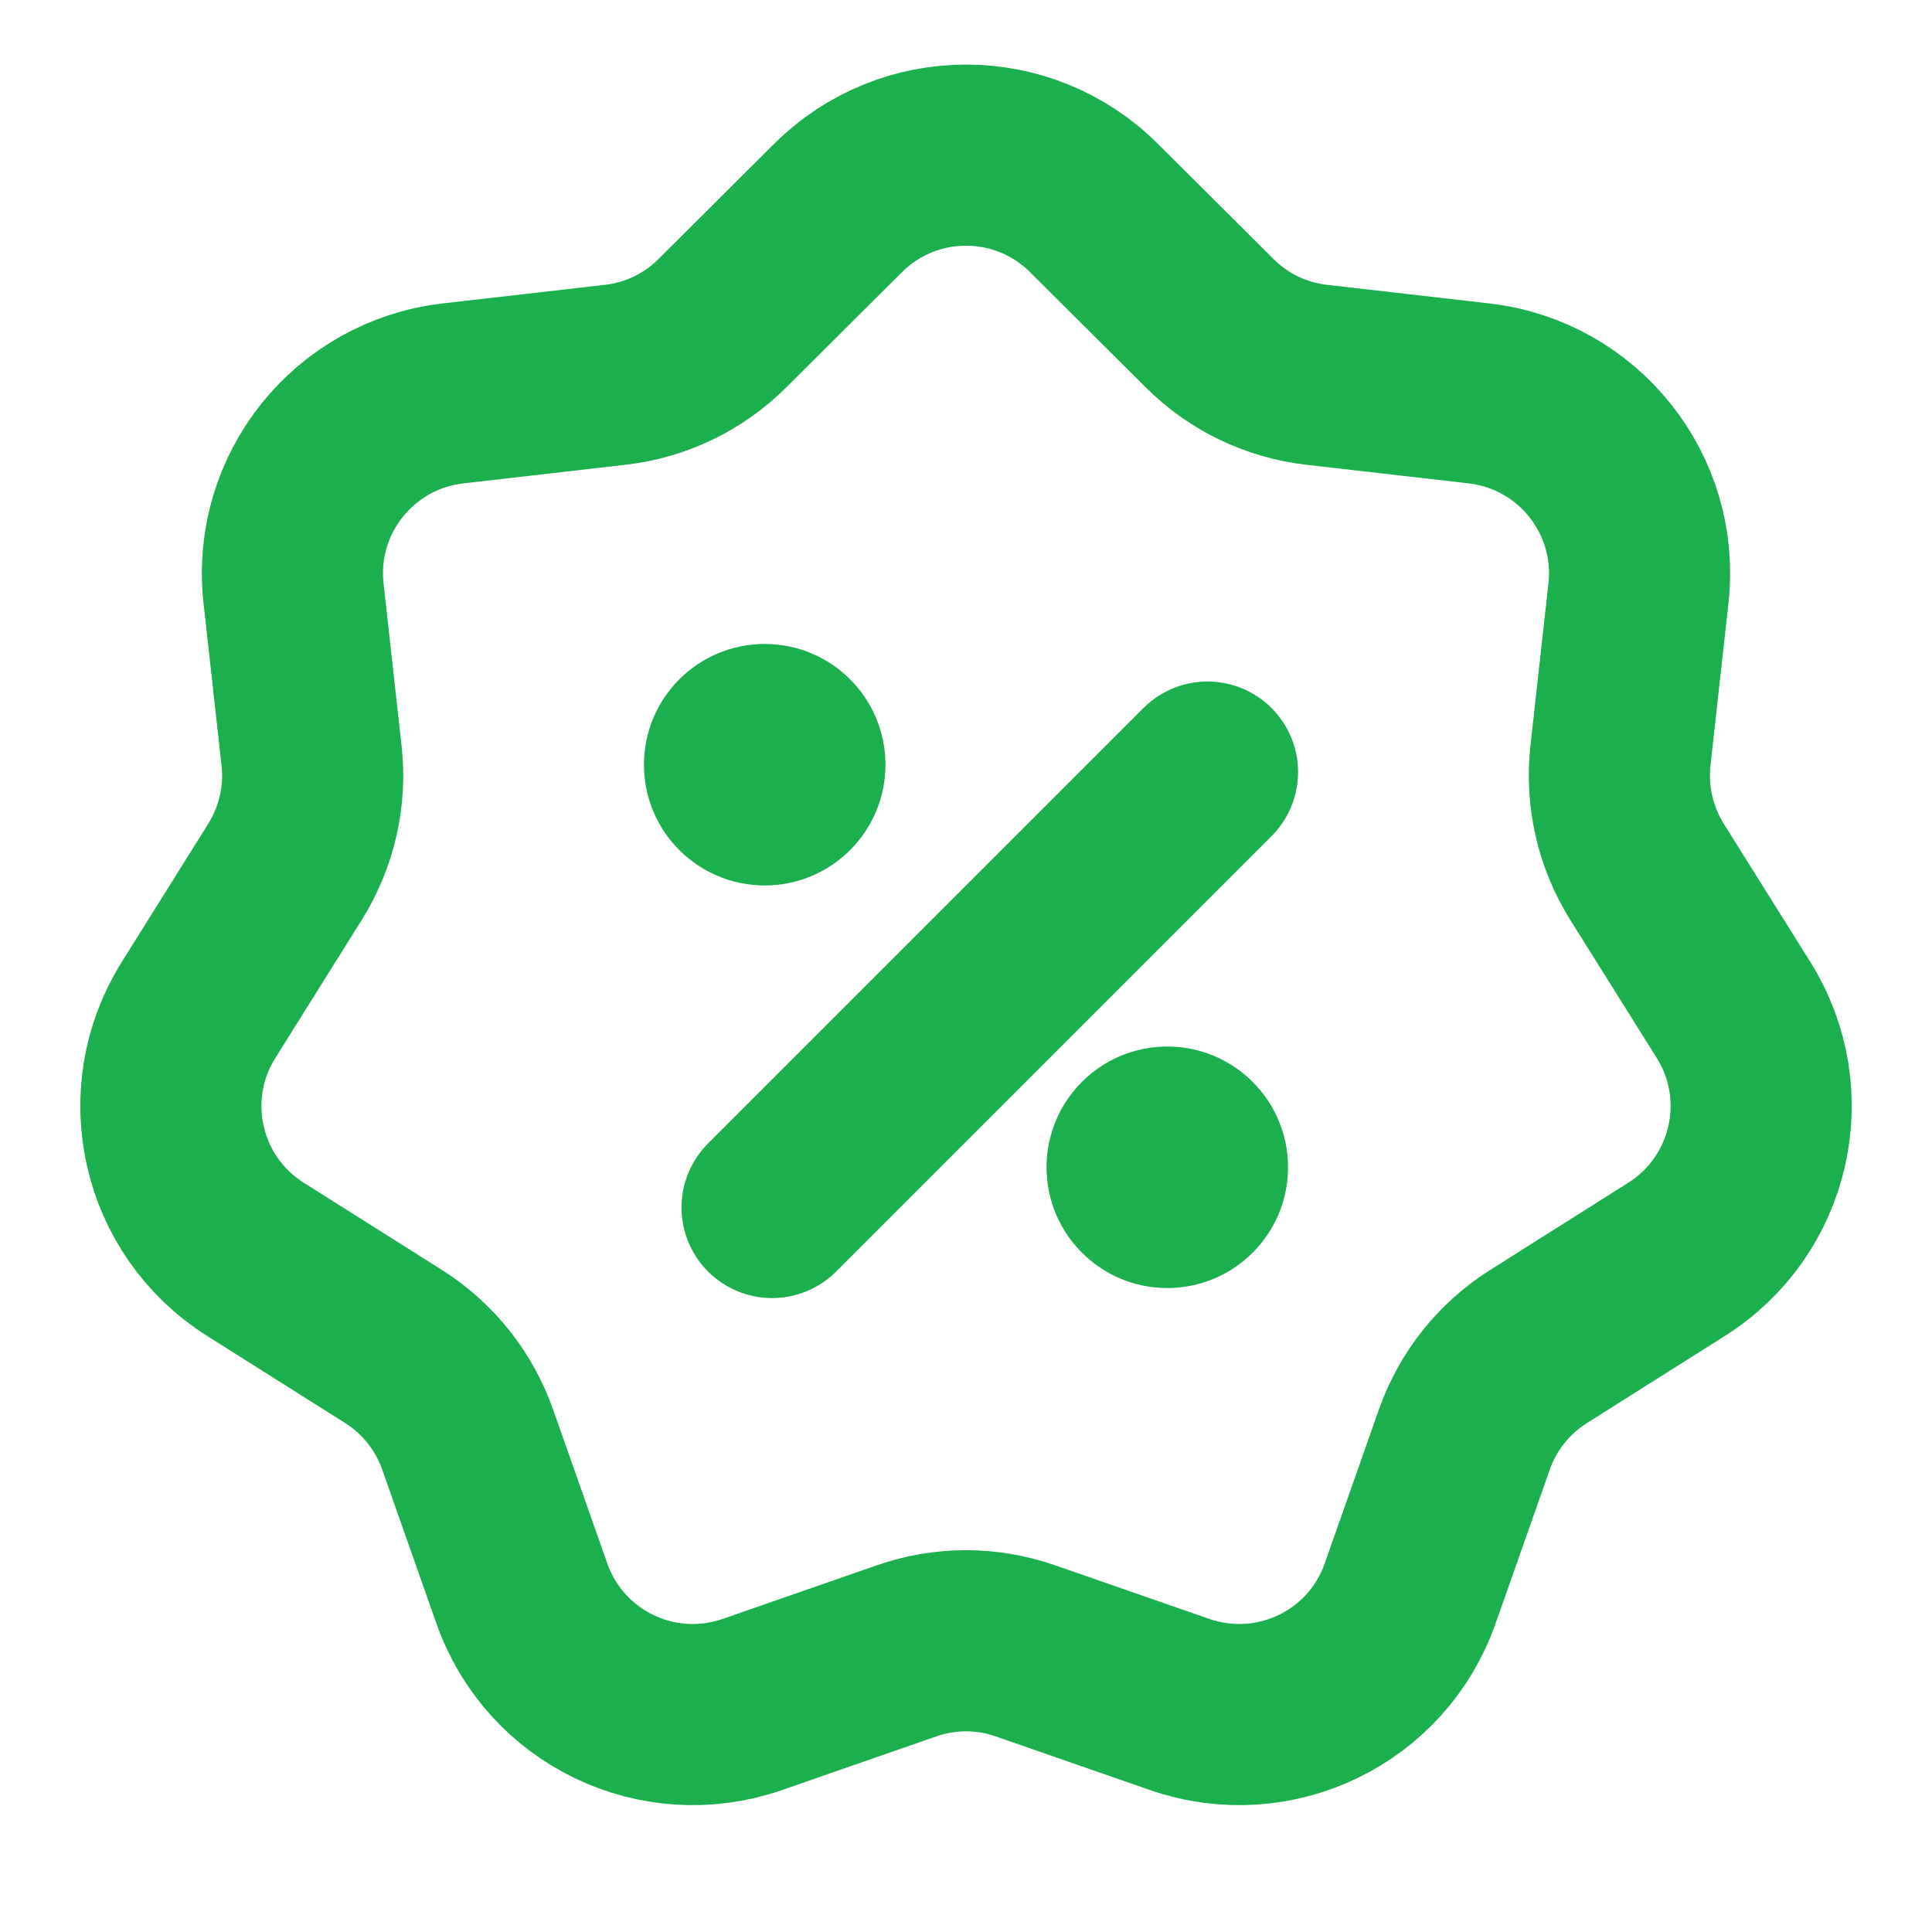
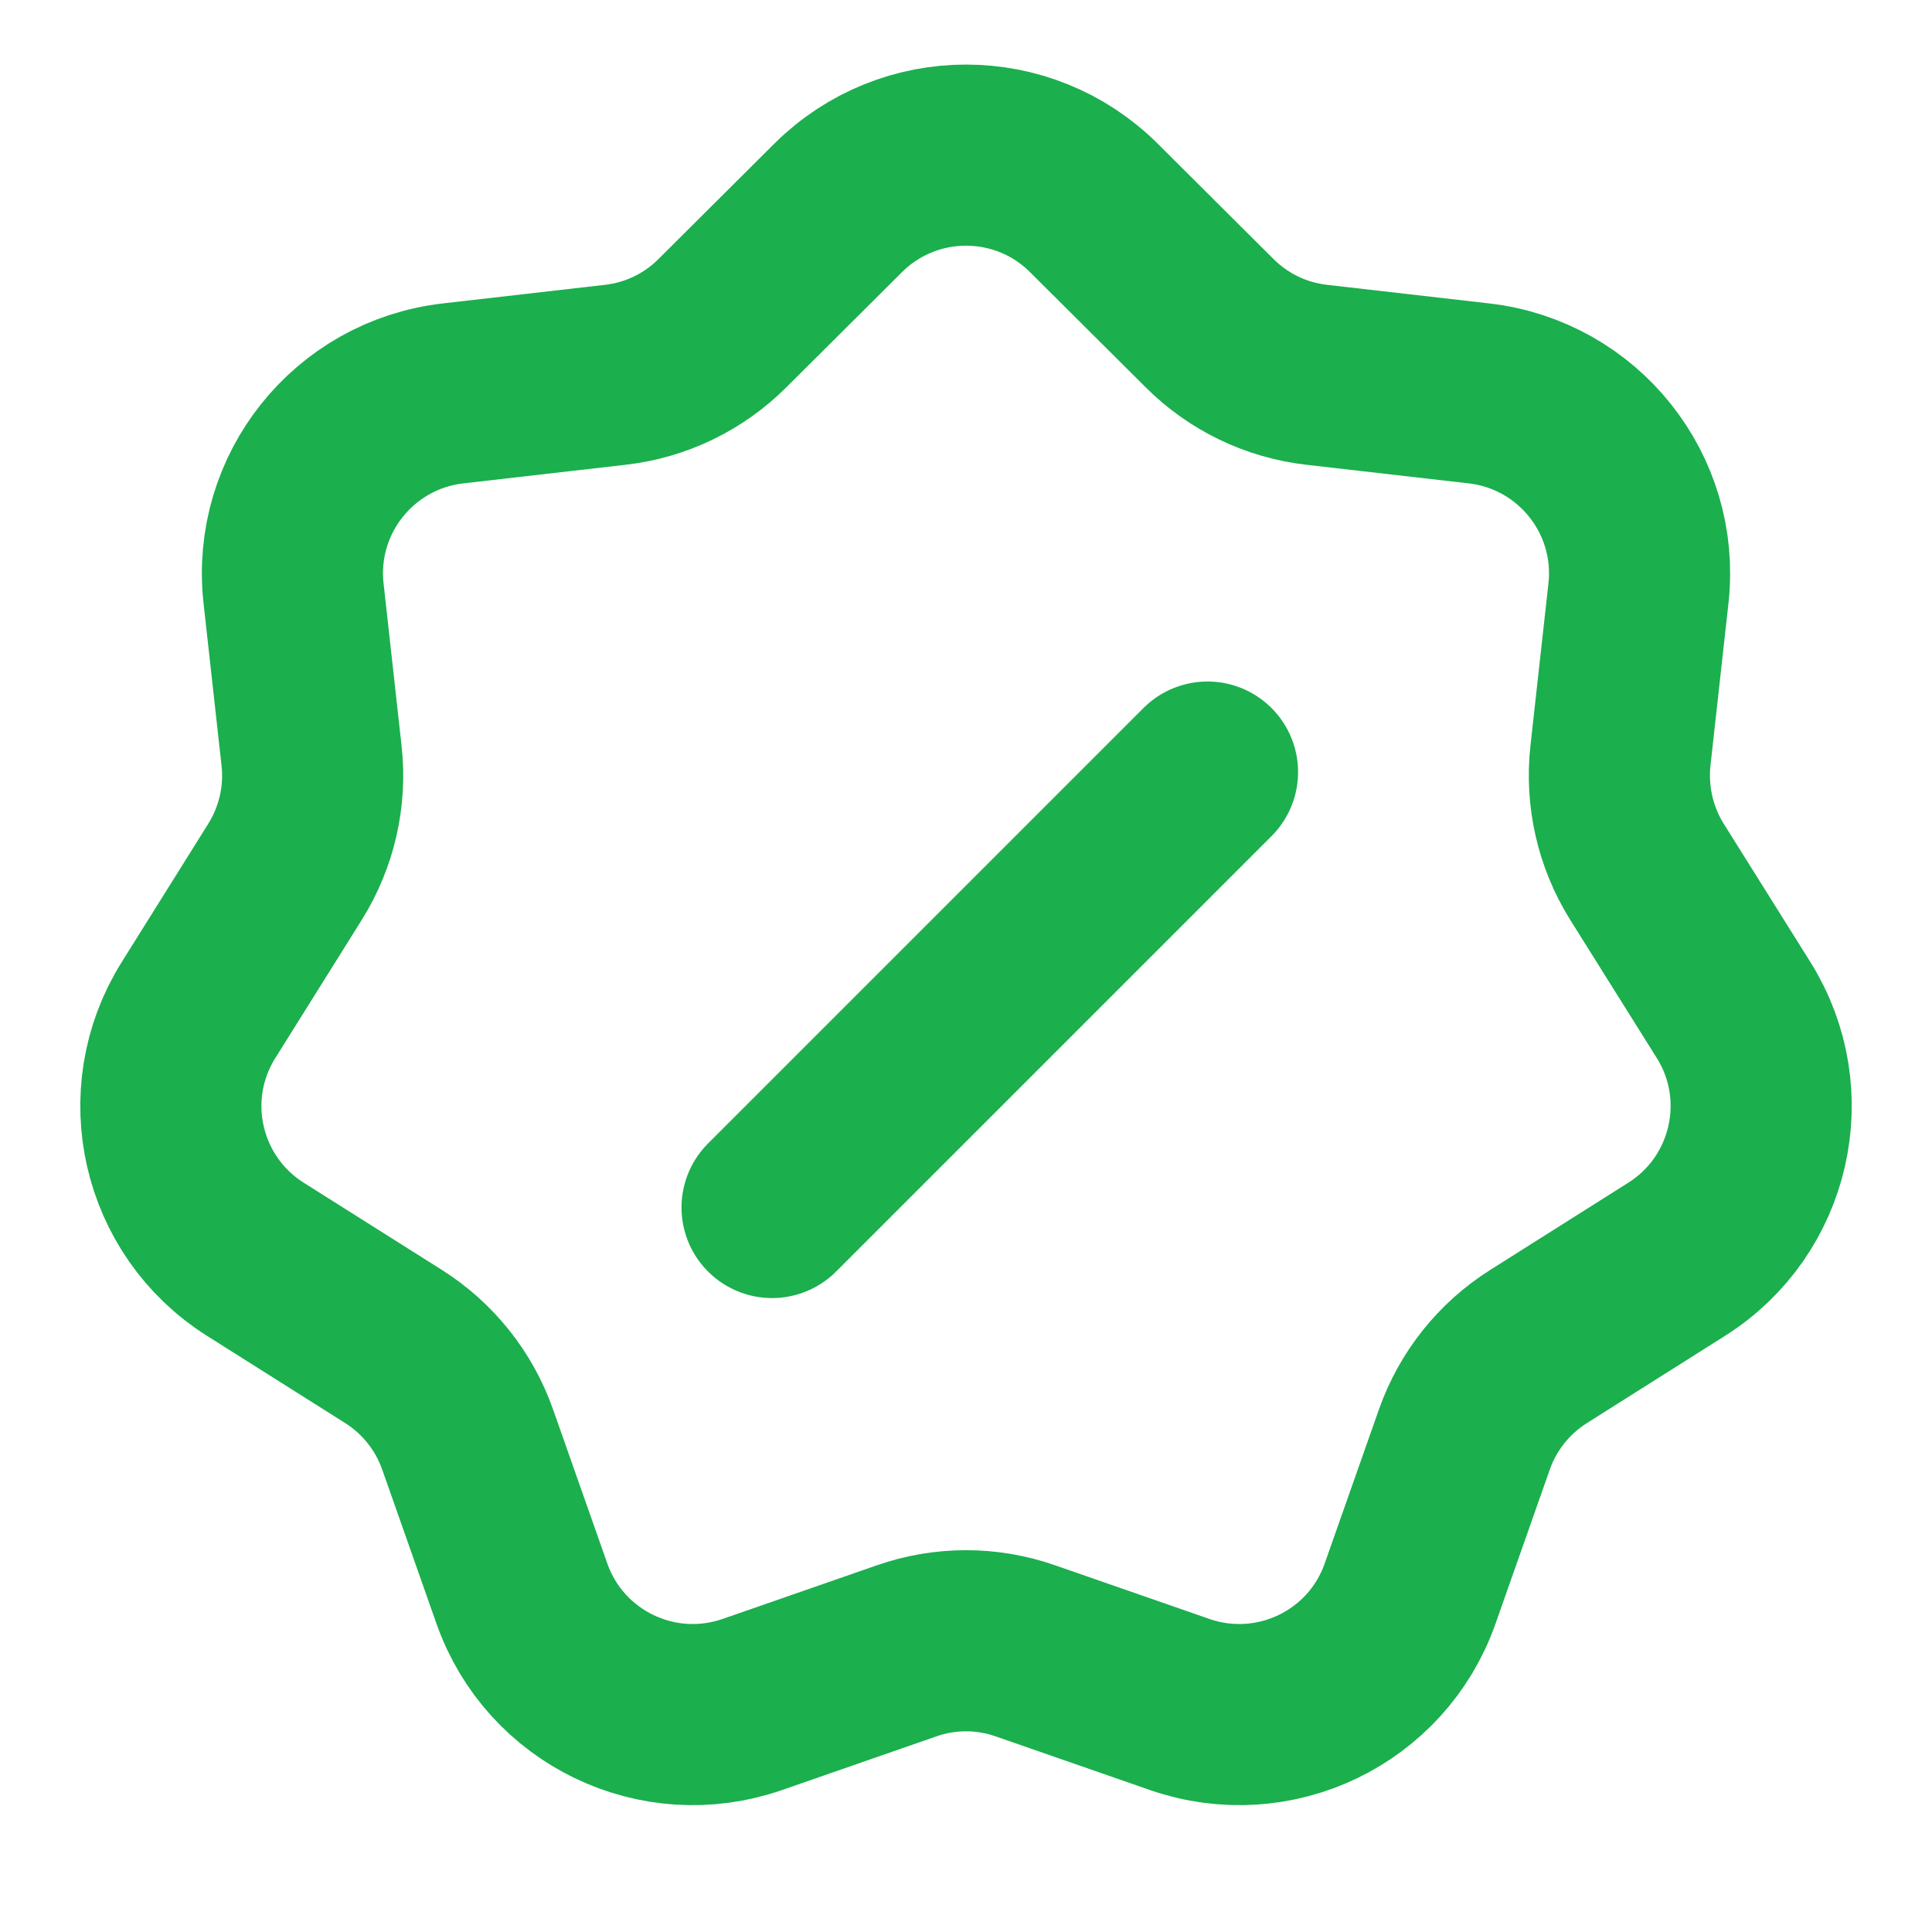
<svg xmlns="http://www.w3.org/2000/svg" width="16" height="16" viewBox="0 0 16 16" fill="none">
  <path d="M6.941 1.722C7.527 1.139 8.474 1.139 9.059 1.722L10.017 2.676C10.256 2.915 10.569 3.066 10.905 3.104L12.248 3.258C13.069 3.352 13.66 4.092 13.569 4.913L13.42 6.257C13.383 6.593 13.46 6.932 13.639 7.219L14.357 8.365C14.795 9.065 14.584 9.988 13.885 10.429L12.742 11.151C12.456 11.331 12.239 11.603 12.127 11.922L11.678 13.197C11.404 13.977 10.551 14.387 9.77 14.116L8.493 13.672C8.174 13.56 7.826 13.56 7.507 13.672L6.23 14.116C5.45 14.387 4.596 13.977 4.322 13.197L3.873 11.922C3.761 11.603 3.544 11.331 3.259 11.151L2.115 10.429C1.416 9.988 1.205 9.065 1.644 8.365L2.361 7.219C2.54 6.932 2.618 6.593 2.58 6.257L2.431 4.913C2.34 4.092 2.931 3.352 3.752 3.258L5.095 3.104C5.431 3.066 5.744 2.915 5.983 2.676L6.941 1.722Z" stroke="#1BAF4E" stroke-width="1.5" />
  <line x1="10" y1="6.394" x2="6.394" y2="10" stroke="#1BAF4E" stroke-width="1.5" stroke-linecap="round" />
-   <circle cx="6.333" cy="6.333" r="1" fill="#1BAF4E" />
-   <circle cx="9.667" cy="9.667" r="1" fill="#1BAF4E" />
</svg>